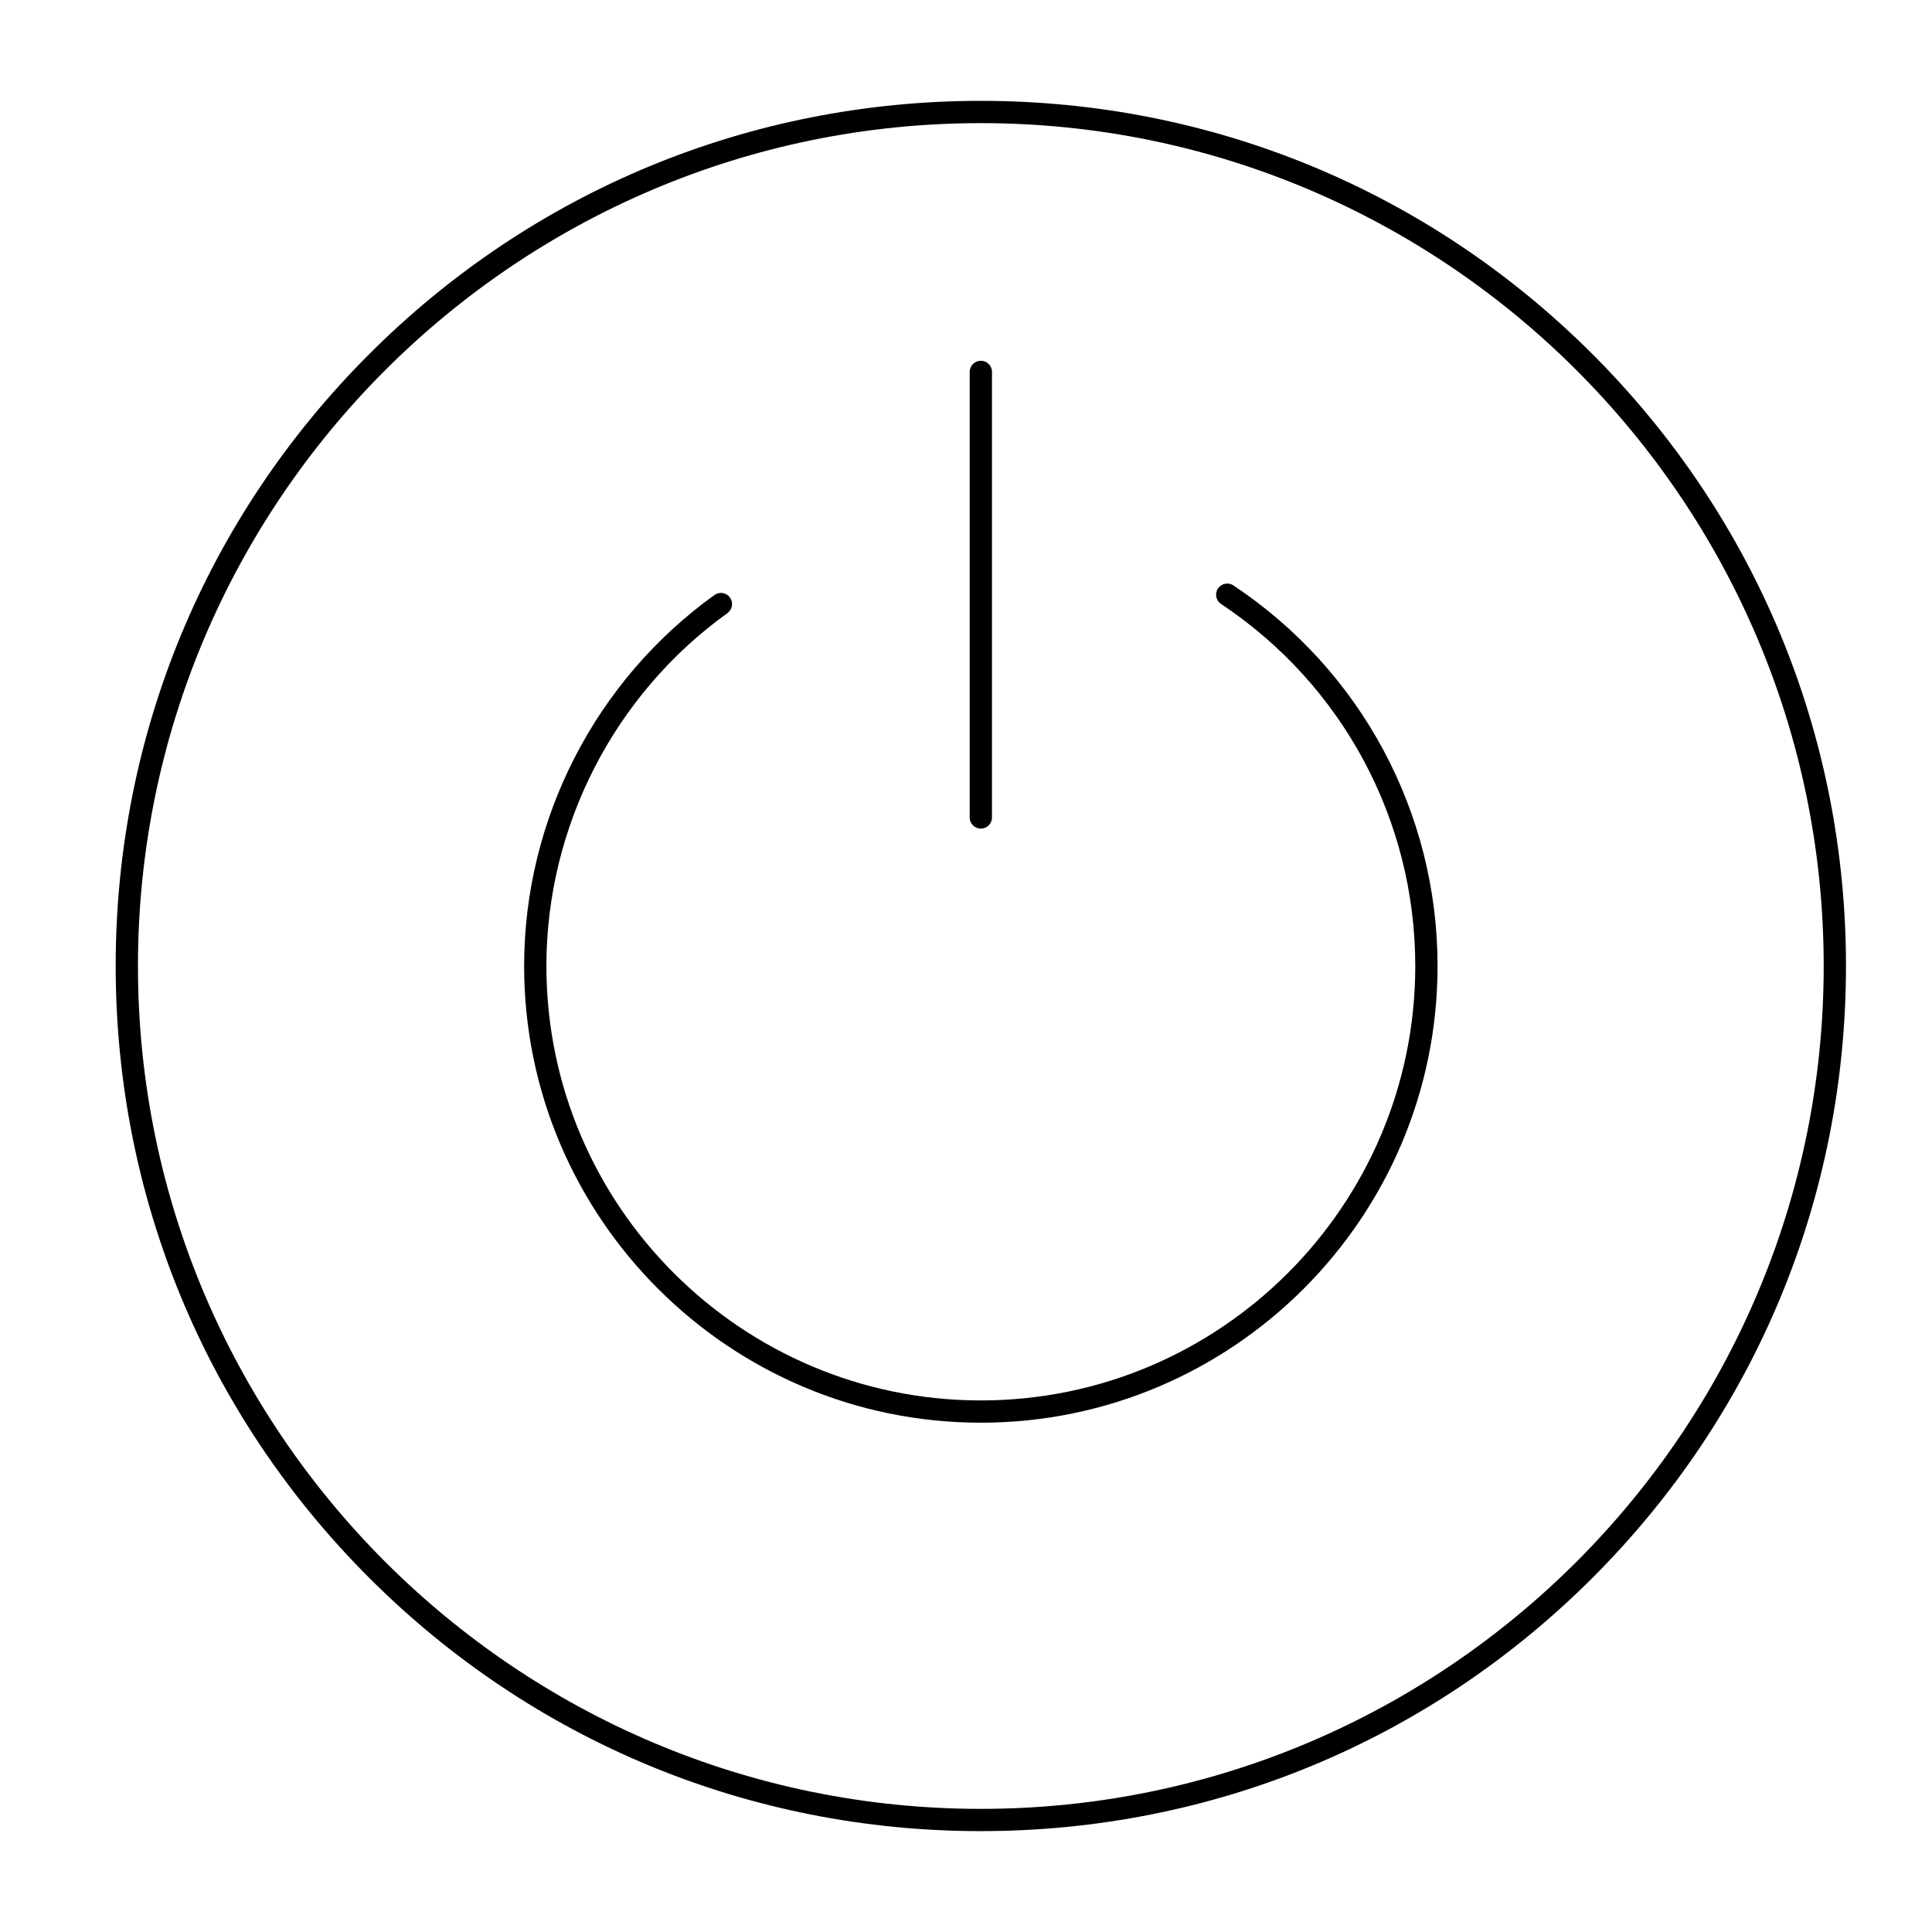
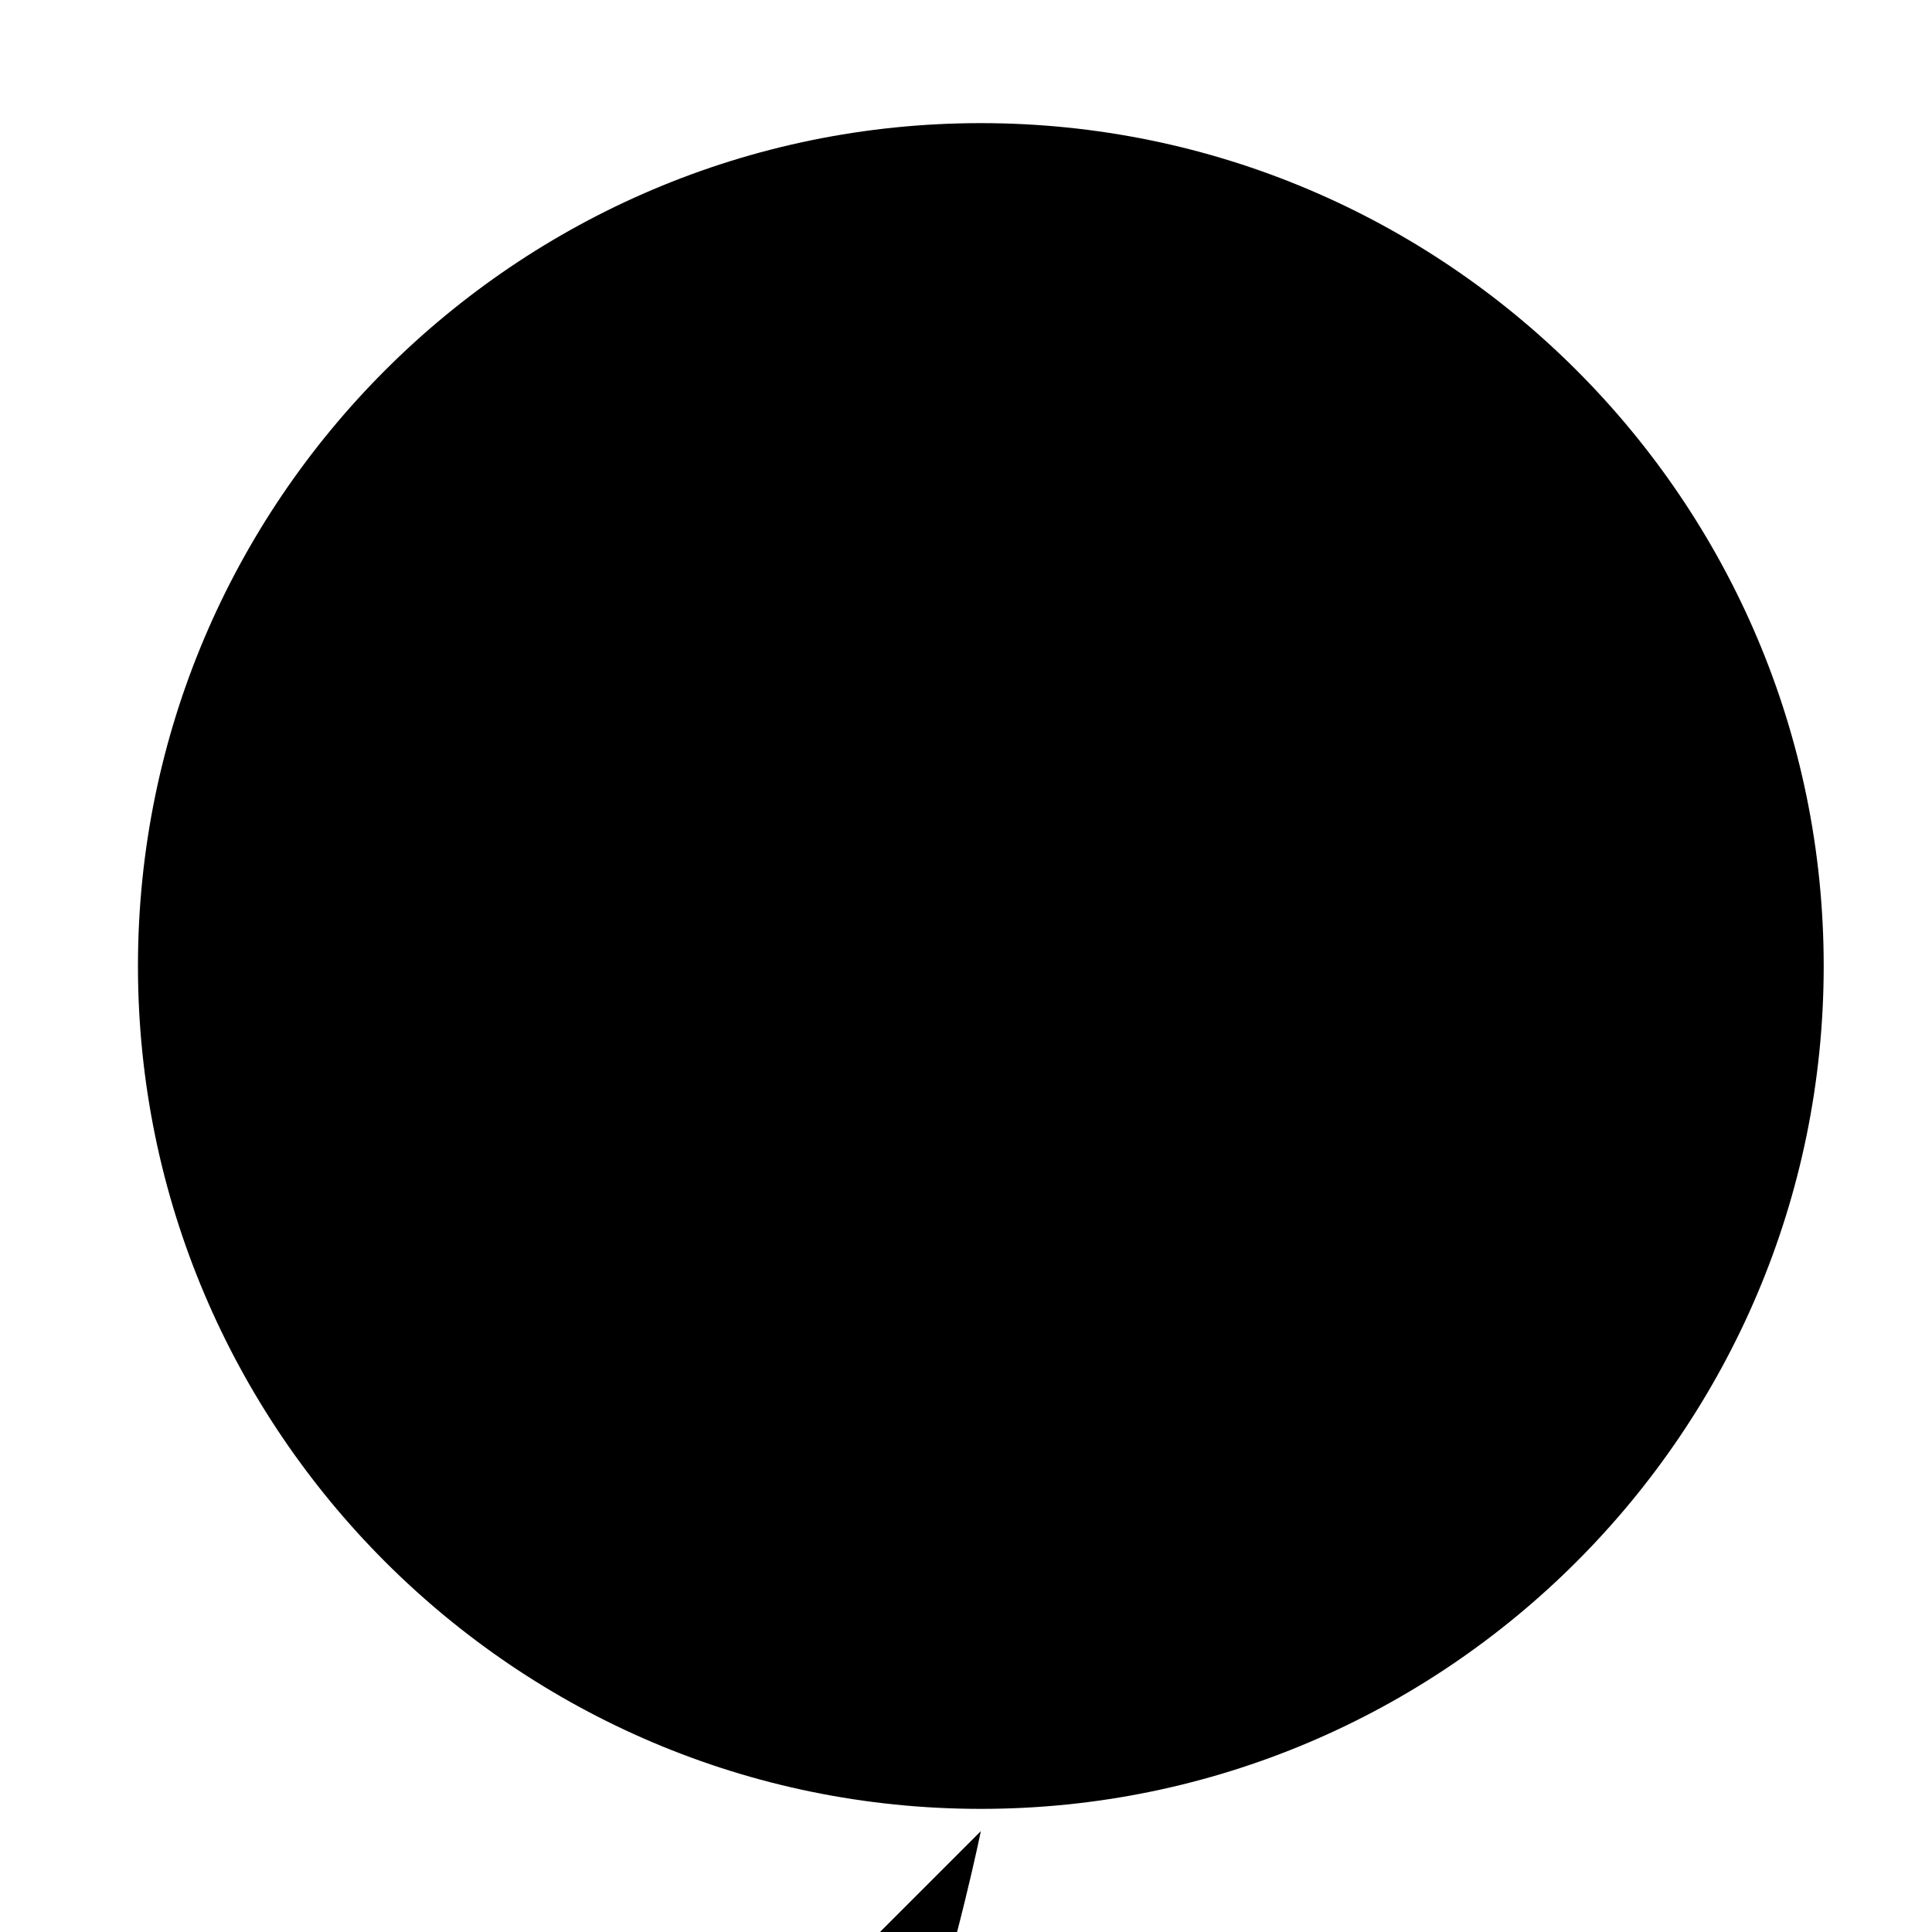
<svg xmlns="http://www.w3.org/2000/svg" fill="#000000" width="800px" height="800px" version="1.1" viewBox="144 144 512 512">
  <g>
-     <path d="m403.93 629.27c-61.242 0-118.82-23.848-162.12-67.152-43.301-43.301-67.152-100.88-67.152-162.12 0-61.242 23.852-118.82 67.152-162.12 43.305-43.305 100.88-67.152 162.12-67.152 61.242 0 118.82 23.848 162.12 67.152 43.305 43.305 67.152 100.88 67.152 162.12s-23.848 118.82-67.152 162.12c-43.305 43.301-100.88 67.148-162.12 67.148zm0-452.64c-123.16 0-223.37 100.2-223.37 223.37 0 123.16 100.2 223.37 223.37 223.37 123.16 0 223.37-100.2 223.37-223.37 0.004-123.17-100.2-223.37-223.37-223.37z" />
-     <path d="m403.93 521.03c-66.738 0-121.03-54.297-121.03-121.03 0-38.848 18.852-75.602 50.43-98.316 1.324-0.953 3.168-0.652 4.121 0.672s0.652 3.168-0.672 4.121c-30.043 21.609-47.977 56.57-47.977 93.523 0 63.48 51.645 115.13 115.13 115.13 63.48 0 115.13-51.645 115.13-115.13 0-38.648-19.238-74.512-51.469-95.941-1.359-0.902-1.727-2.734-0.824-4.094 0.902-1.355 2.734-1.727 4.094-0.824 33.879 22.527 54.105 60.23 54.105 100.86 0 66.734-54.297 121.03-121.04 121.03z" />
+     <path d="m403.93 629.27s-23.848 118.82-67.152 162.12c-43.305 43.301-100.88 67.148-162.12 67.148zm0-452.64c-123.16 0-223.37 100.2-223.37 223.37 0 123.16 100.2 223.37 223.37 223.37 123.16 0 223.37-100.2 223.37-223.37 0.004-123.17-100.2-223.37-223.37-223.37z" />
    <path d="m403.93 363.59c-1.629 0-2.953-1.32-2.953-2.953l0.004-118.08c0-1.629 1.32-2.953 2.953-2.953 1.629 0 2.953 1.32 2.953 2.953v118.08c-0.004 1.629-1.324 2.949-2.957 2.949z" />
  </g>
</svg>